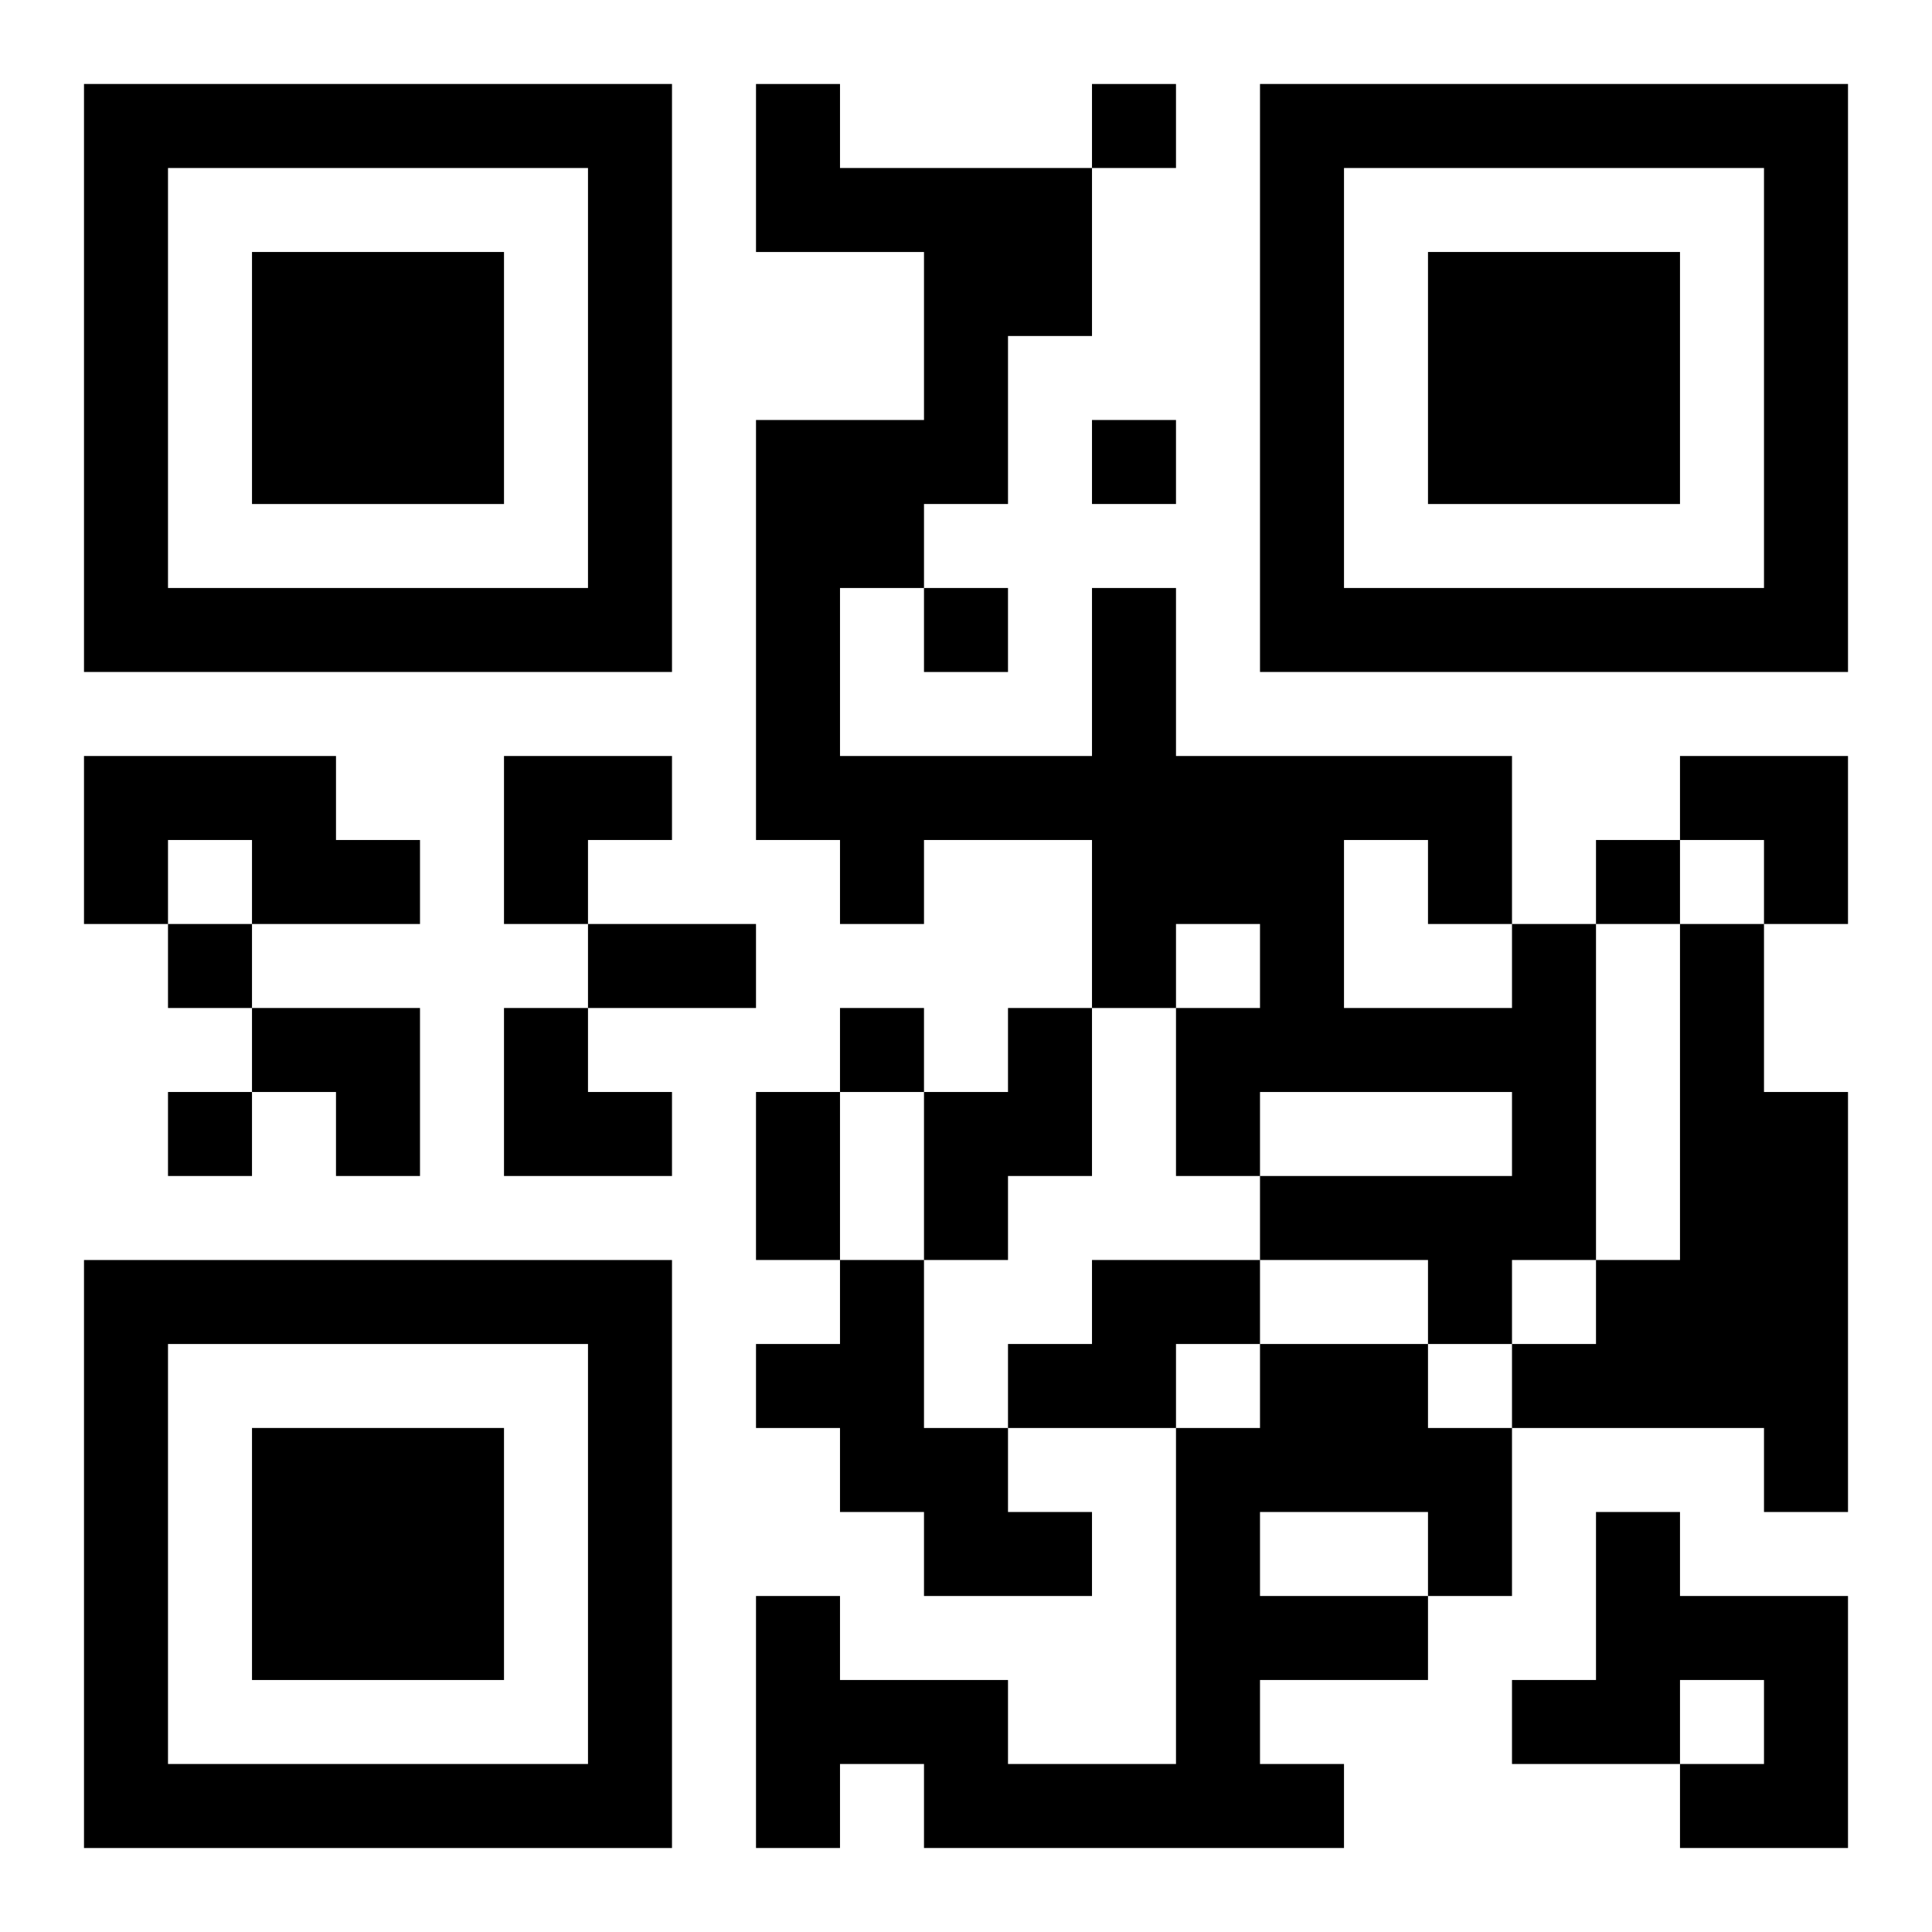
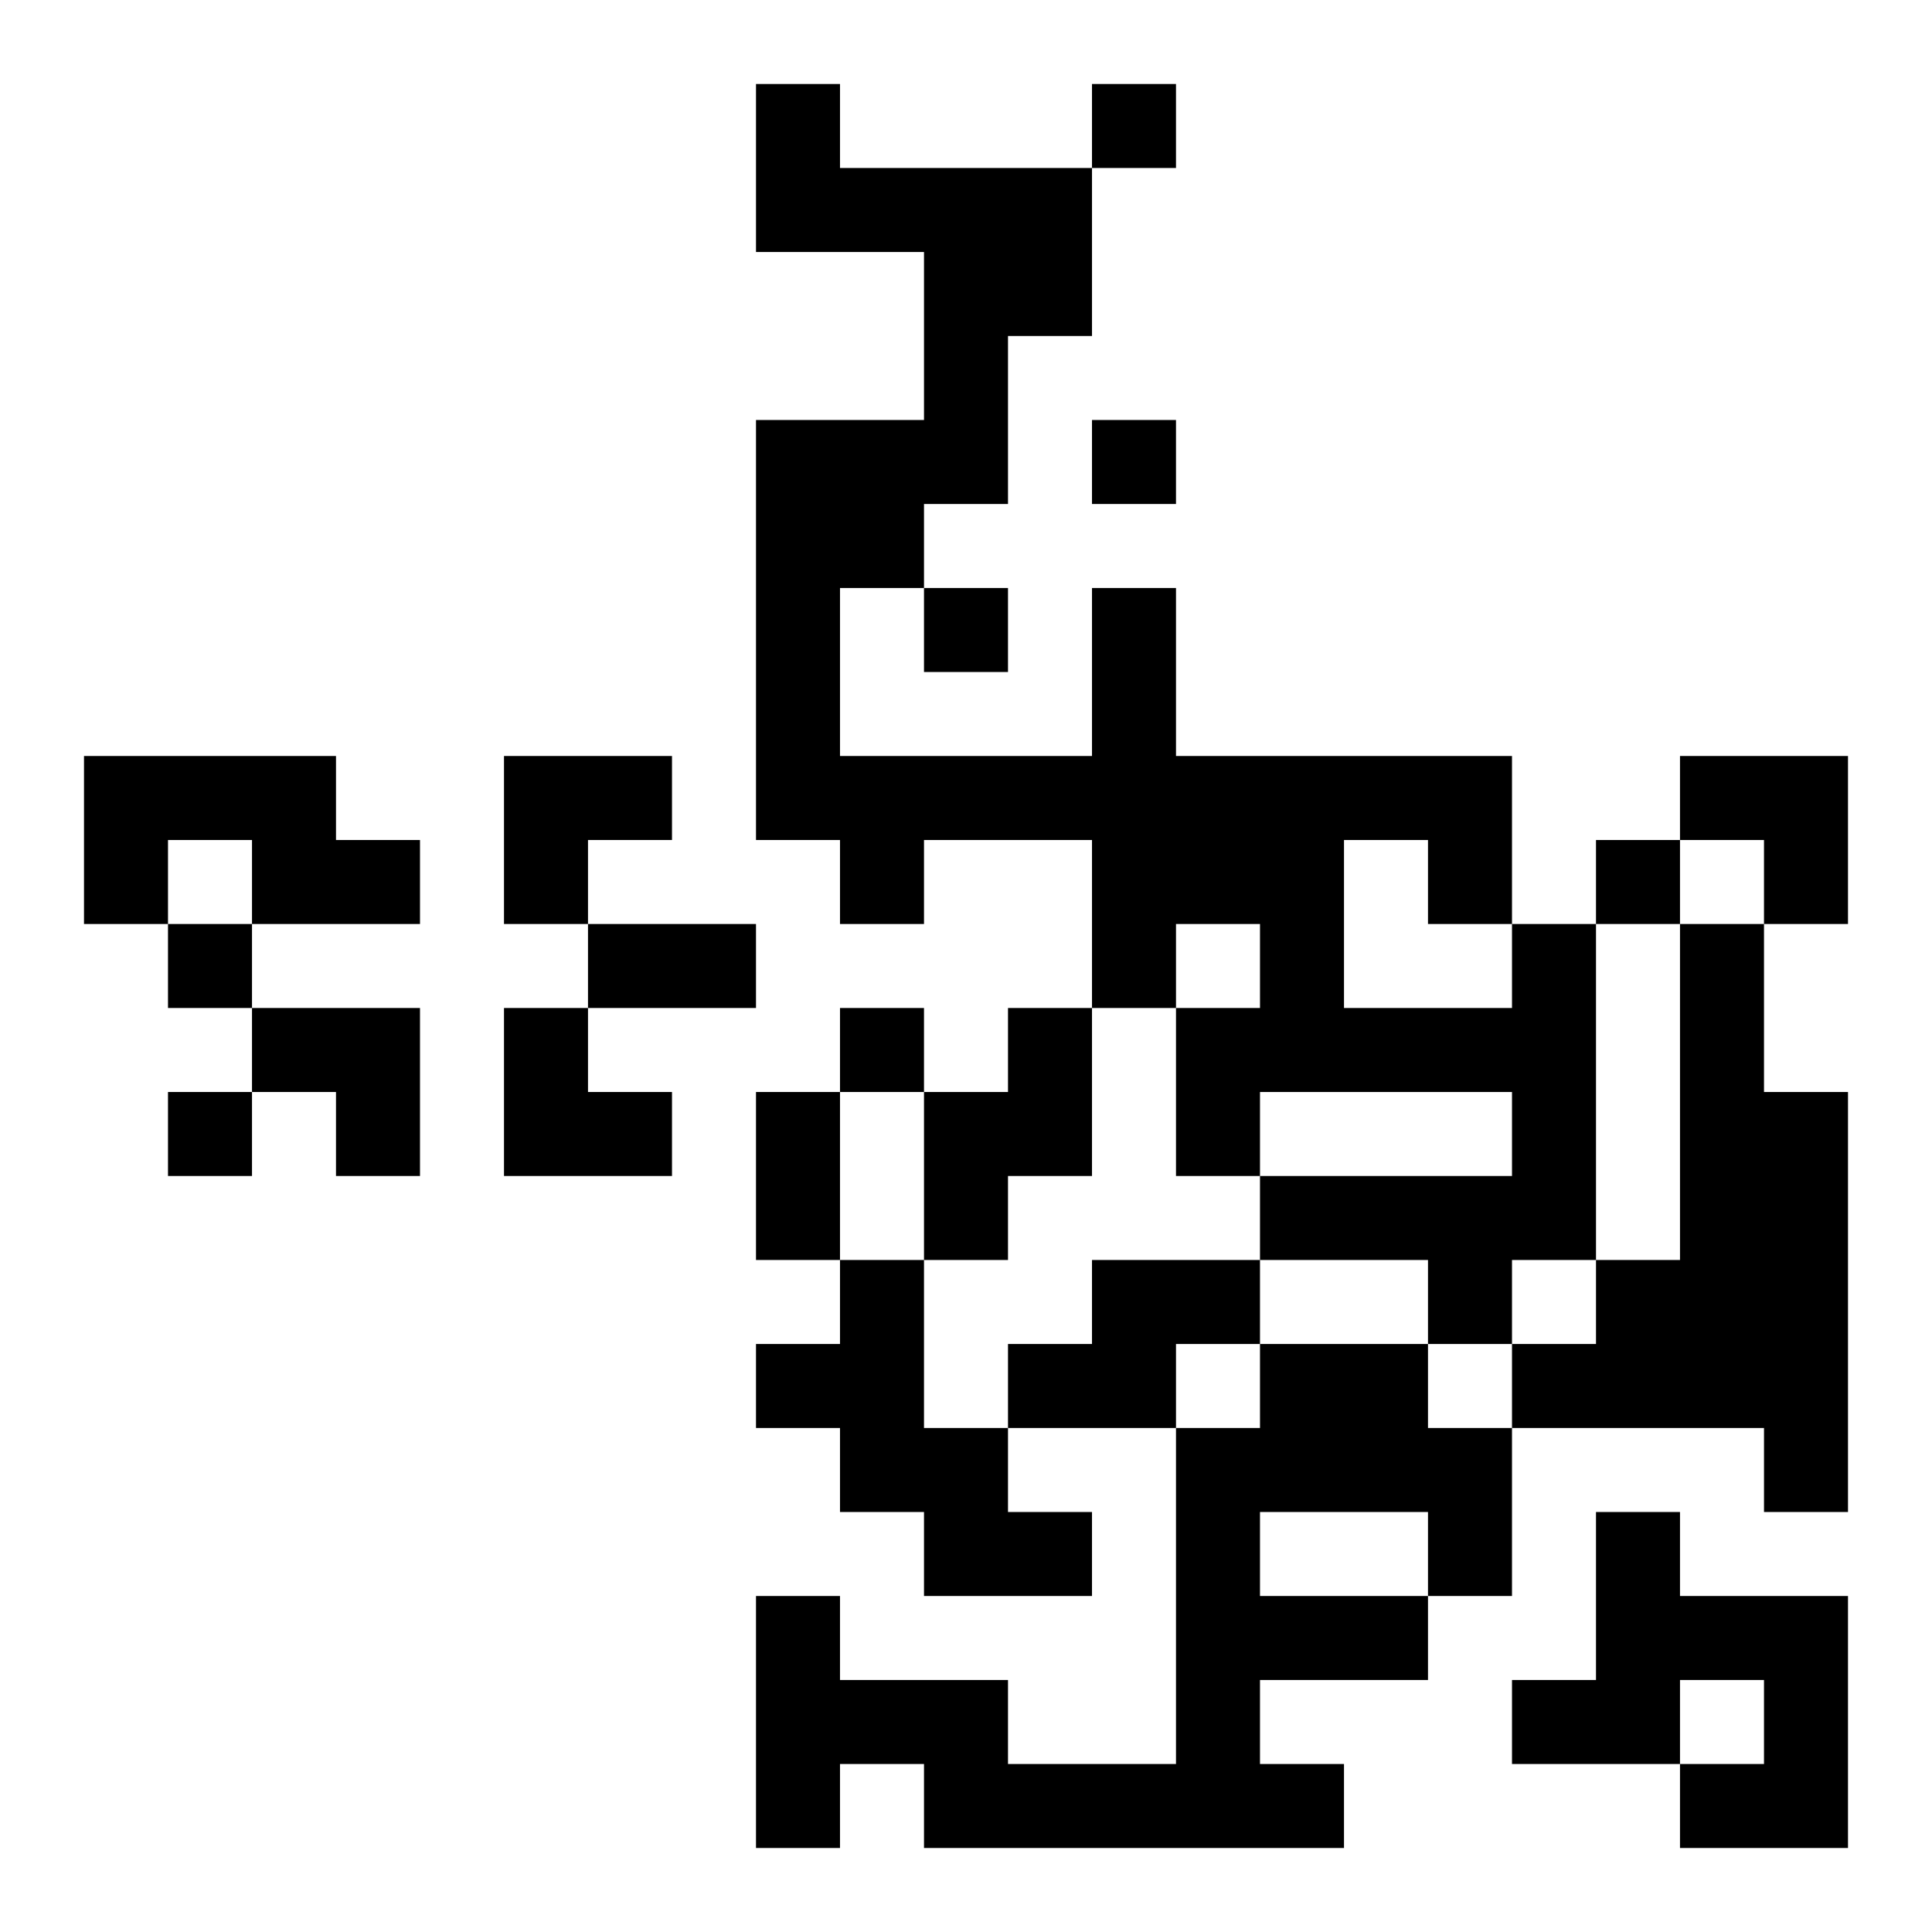
<svg xmlns="http://www.w3.org/2000/svg" xmlns:xlink="http://www.w3.org/1999/xlink" width="250" height="250" baseProfile="full" version="1.1" viewBox="-1 -1 23 23">
  <symbol id="a">
-     <path d="m0 7v7h7v-7h-7zm1 1h5v5h-5v-5zm1 1v3h3v-3h-3z" />
-   </symbol>
+     </symbol>
  <use y="-7" xlink:href="#a" />
  <use y="7" xlink:href="#a" />
  <use x="14" y="-7" xlink:href="#a" />
  <path d="m0 8h3v1h1v1h-2v-1h-1v1h-1v-2m17 2h1v4h-1v1h-1v-1h-2v-1h3v-1h-3v1h-1v-2h1v-1h-1v1h-1v-2h-2v1h-1v-1h-1v-5h2v-2h-2v-2h1v1h3v2h-1v2h-1v1h-1v2h3v-2h1v2h4v2m-2-1v2h2v-1h-1v-1h-1m4 1h1v2h1v5h-1v-1h-3v-1h1v-1h1v-4m-8 1h1v2h-1v1h-1v-2h1v-1m-2 3h1v2h1v1h1v1h-2v-1h-1v-1h-1v-1h1v-1m3 0h2v1h-1v1h-2v-1h1v-1m2 1h2v1h1v2h-1v1h-2v1h1v1h-5v-1h-1v1h-1v-3h1v1h2v1h2v-4h1v-1m0 2v1h2v-1h-2m4 0h1v1h2v3h-2v-1h1v-1h-1v1h-2v-1h1v-2m-6-17v1h1v-1h-1m0 4v1h1v-1h-1m-2 2v1h1v-1h-1m8 3v1h1v-1h-1m-17 1v1h1v-1h-1m8 1v1h1v-1h-1m-8 1v1h1v-1h-1m5-2h2v1h-2v-1m2 2h1v2h-1v-2m-3-4h2v1h-1v1h-1zm14 0h2v2h-1v-1h-1zm-17 3h2v2h-1v-1h-1zm3 0h1v1h1v1h-2z" />
</svg>